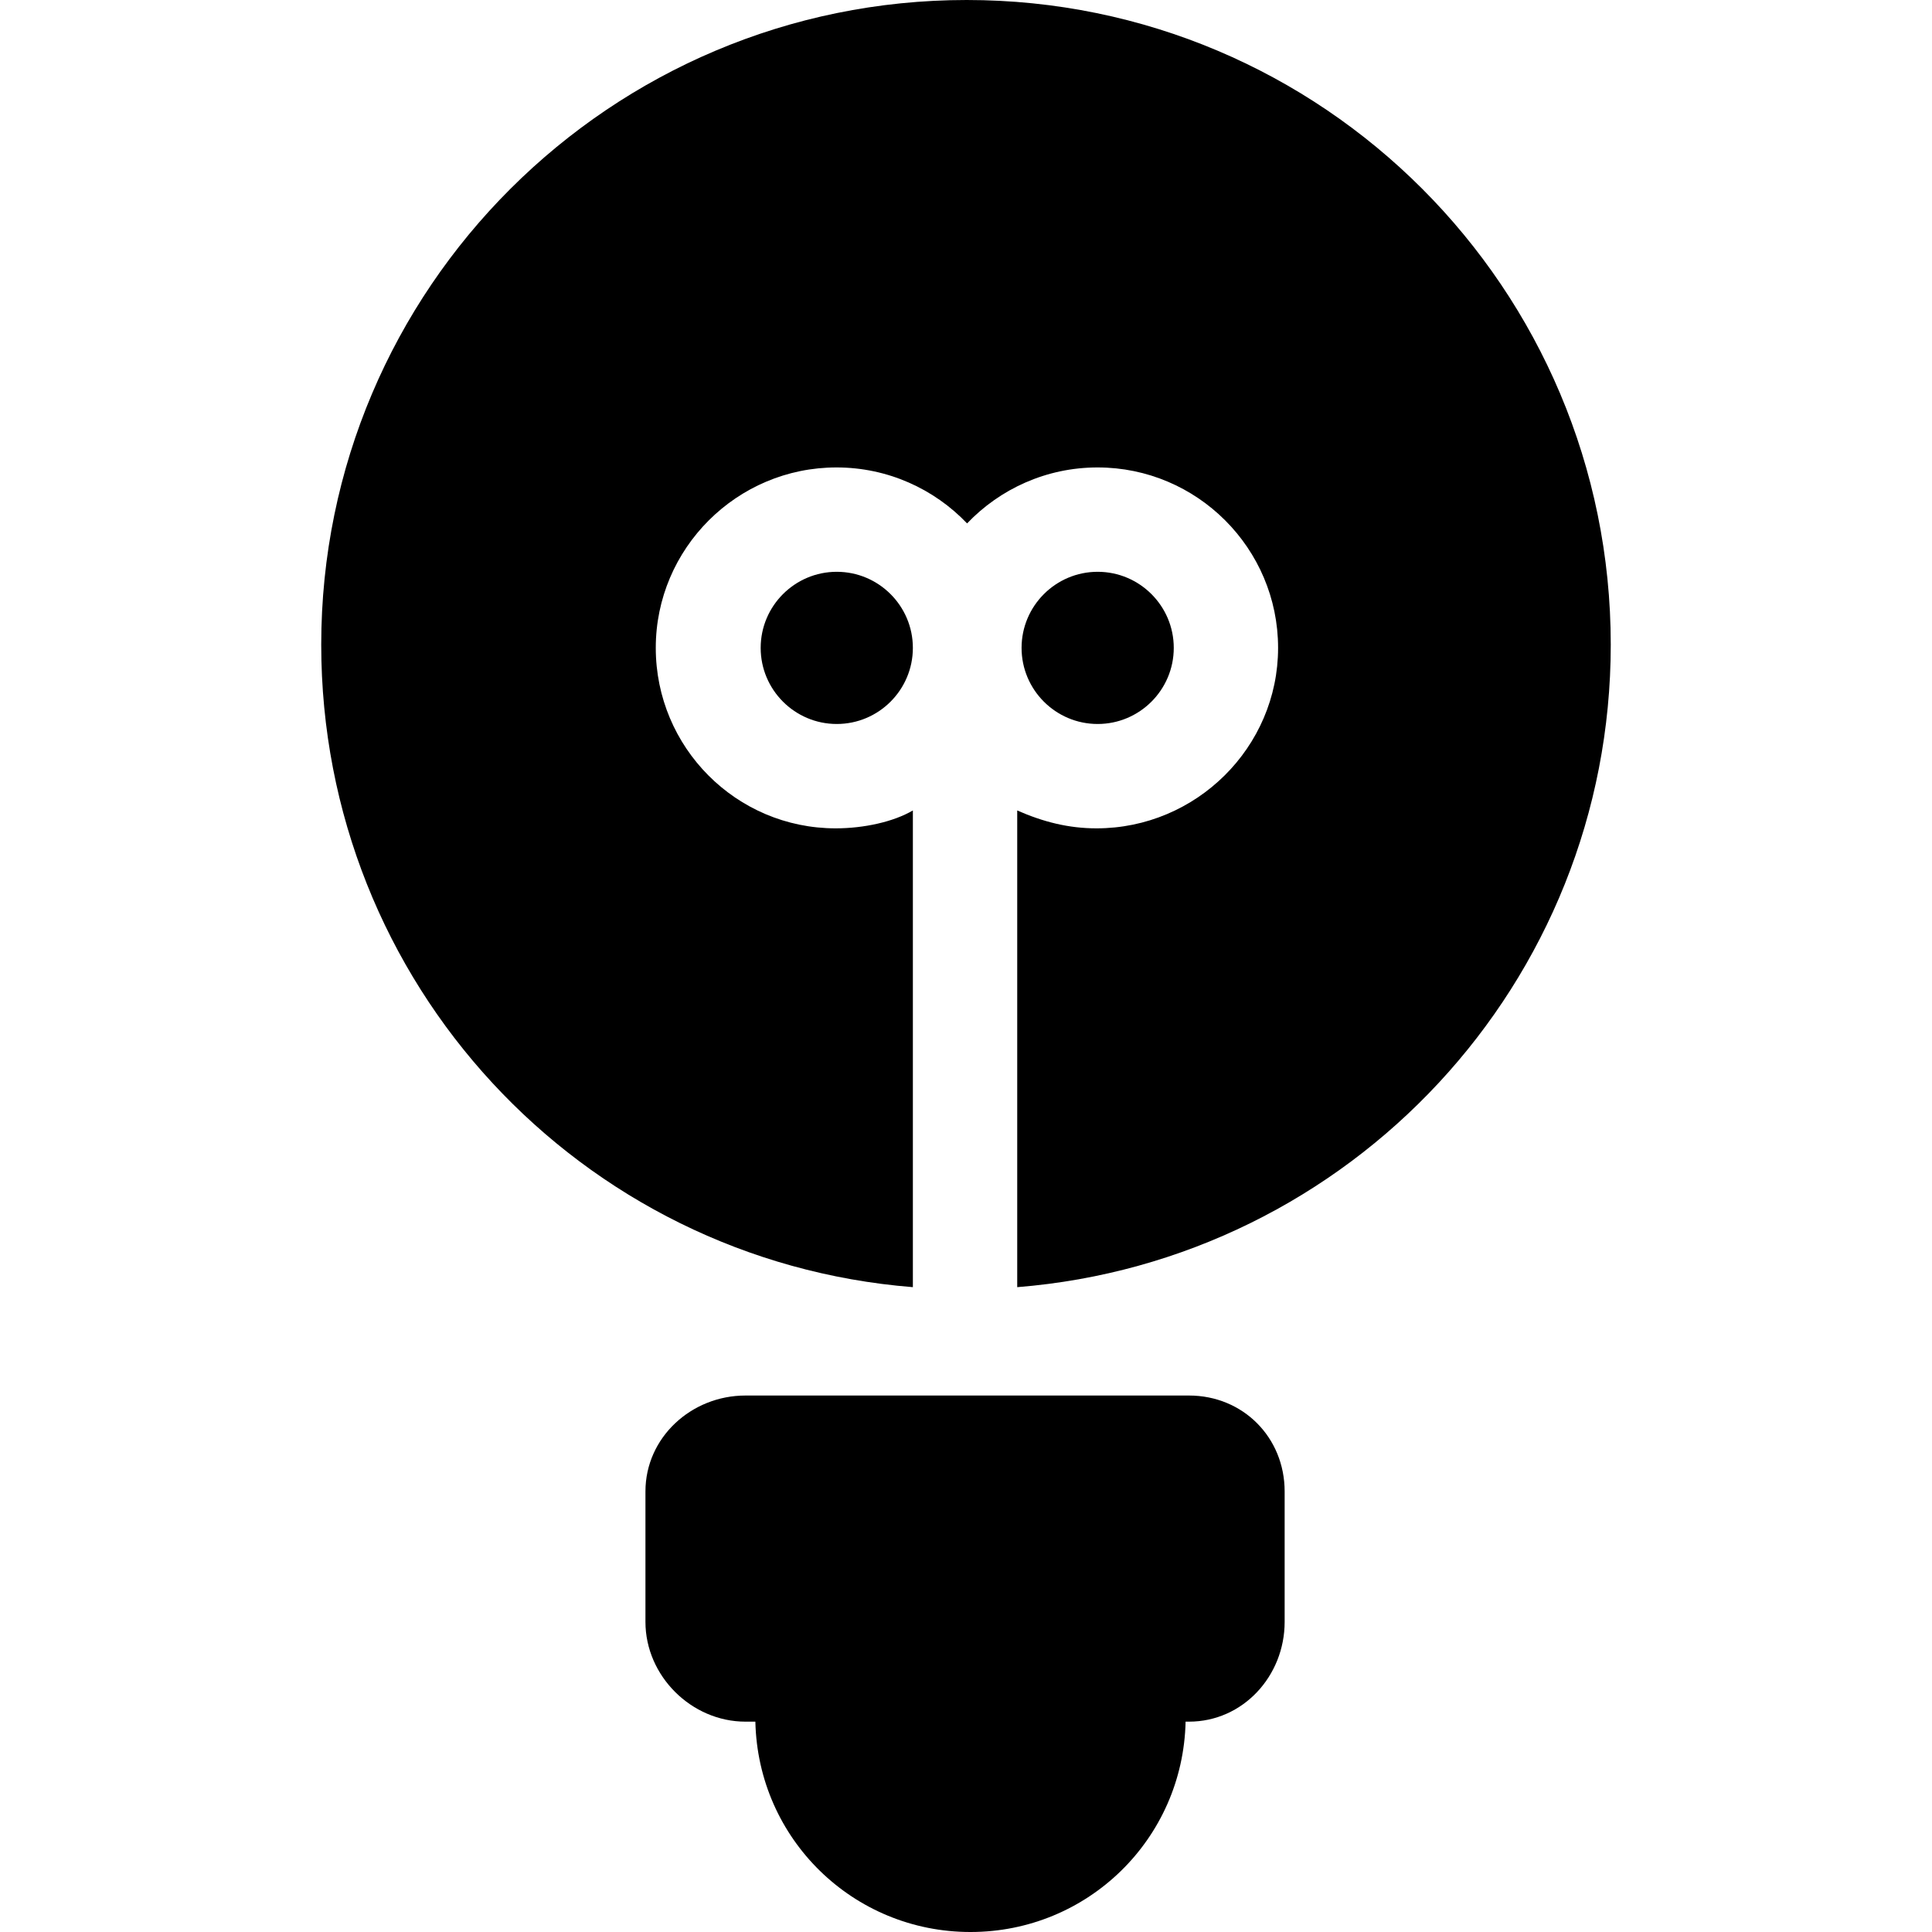
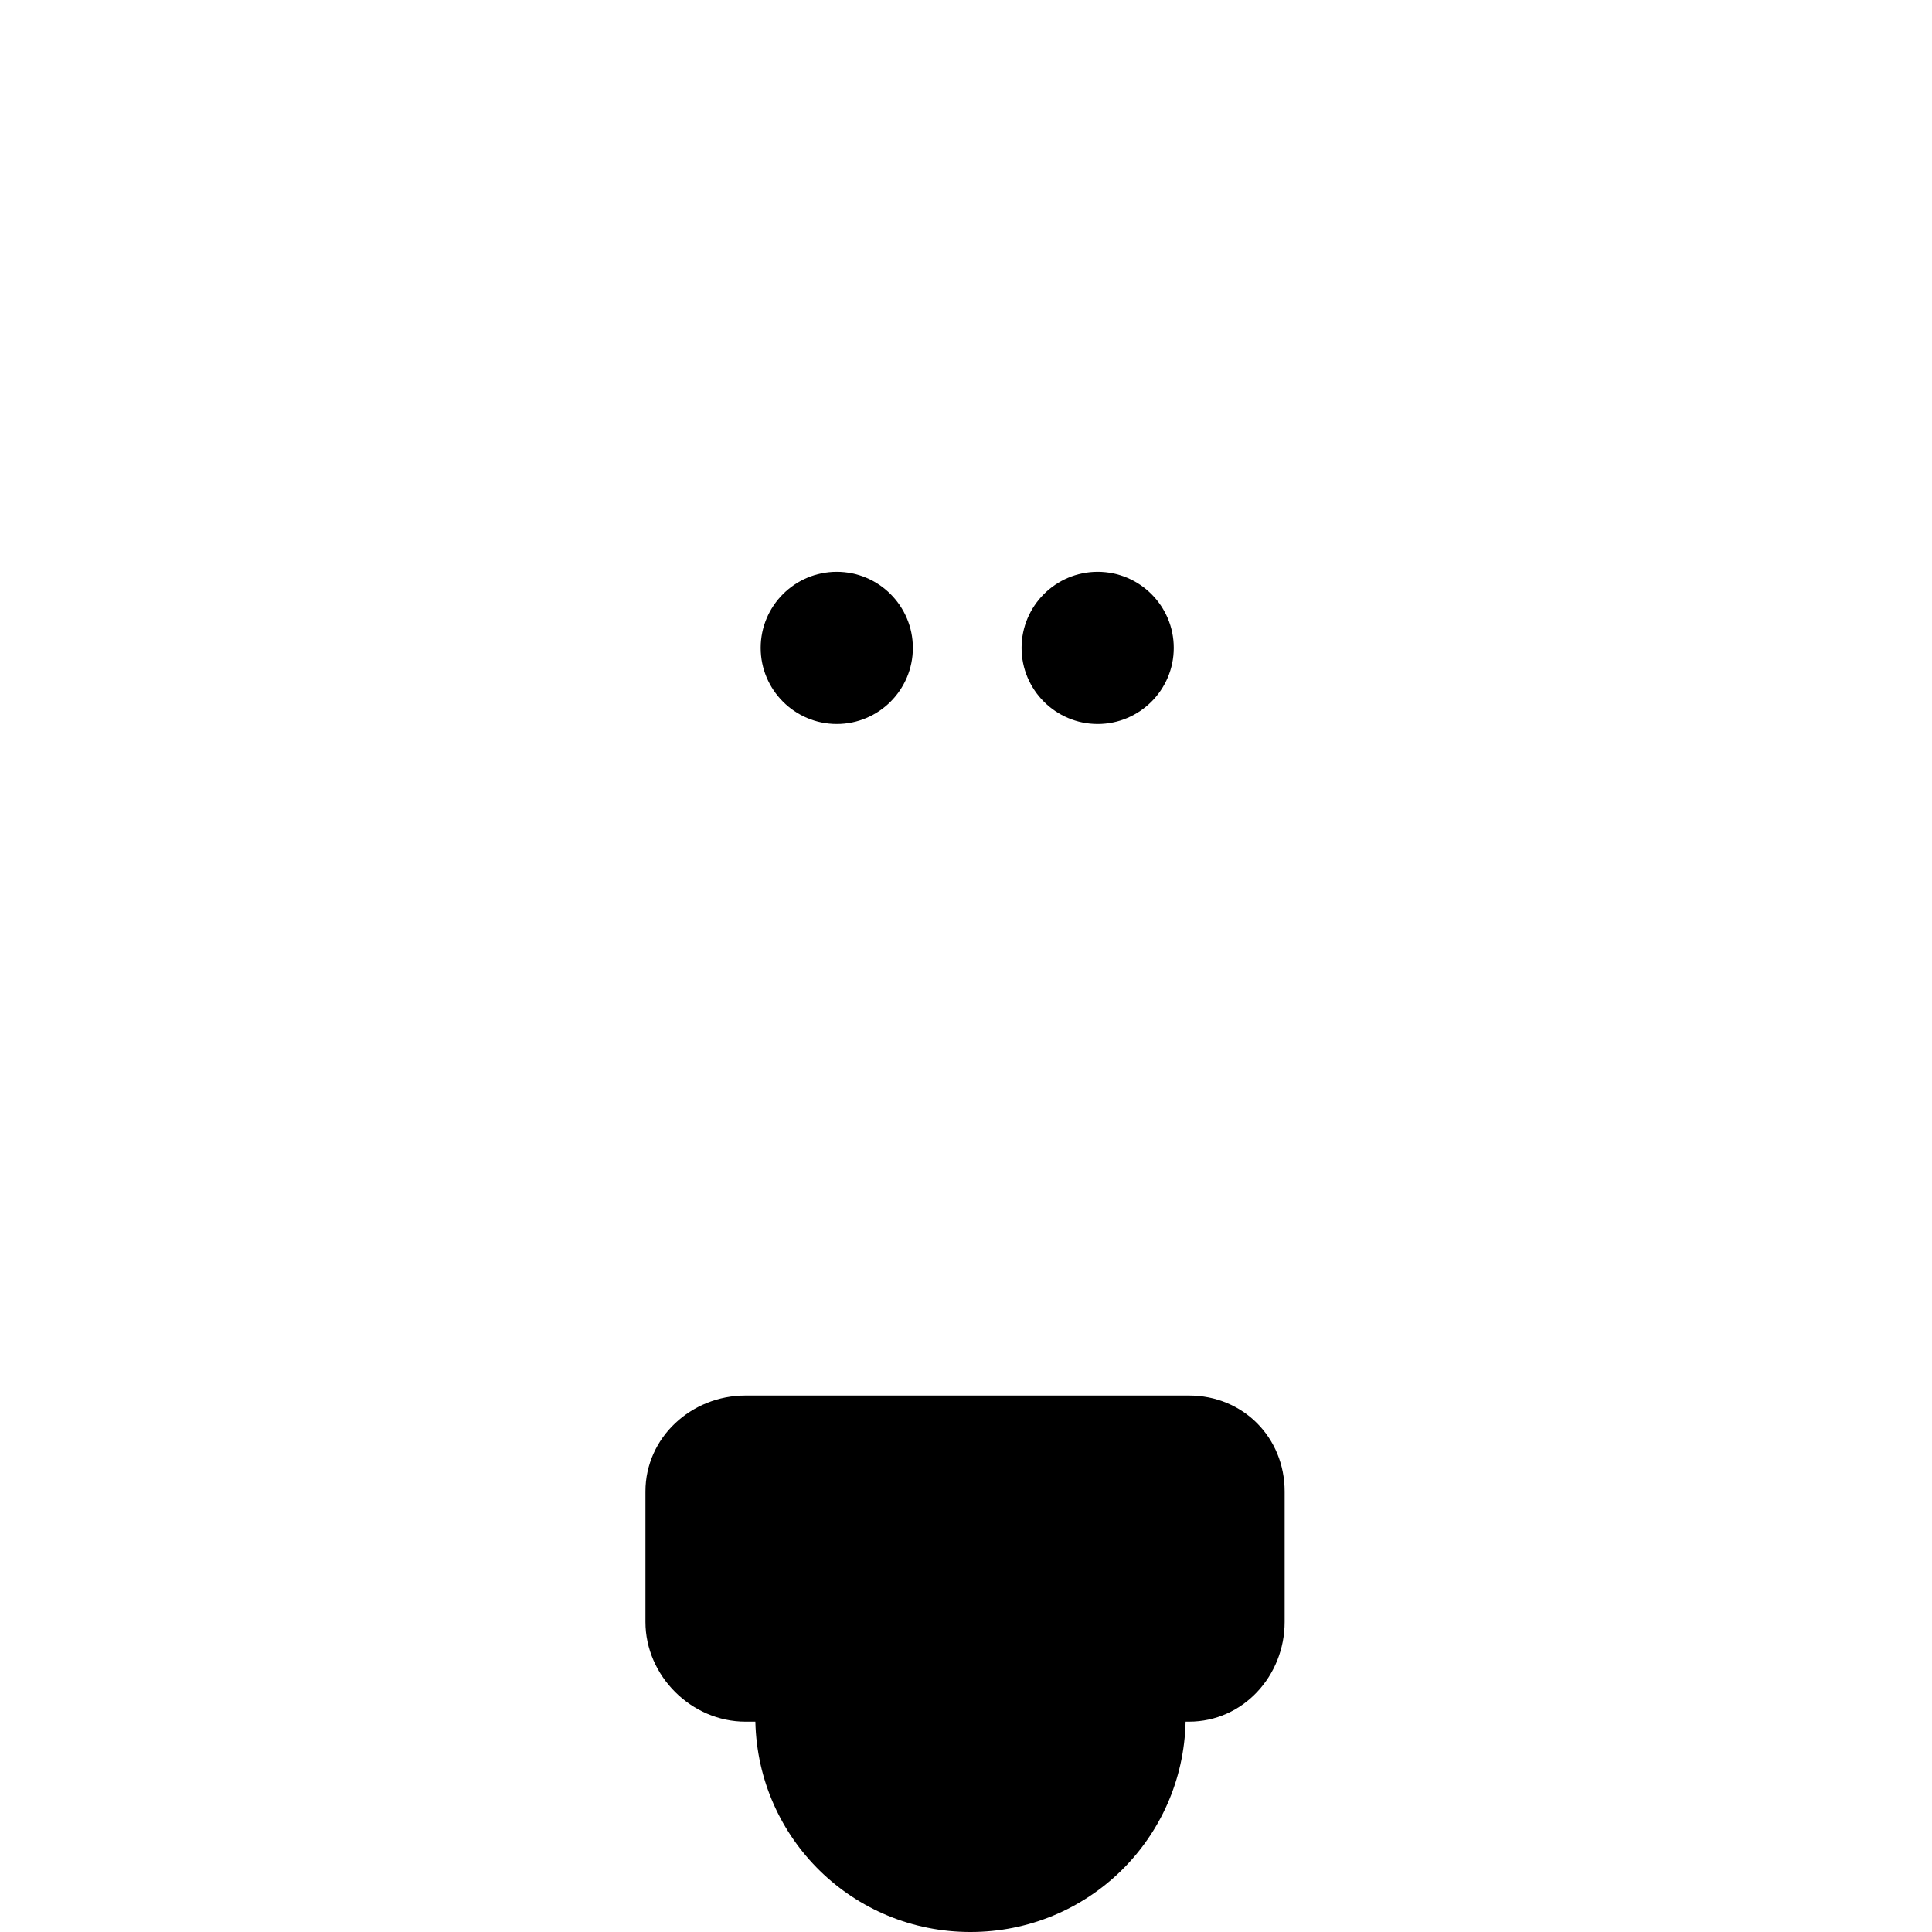
<svg xmlns="http://www.w3.org/2000/svg" version="1.1" id="Capa_1" x="0px" y="0px" viewBox="0 0 296.208 296.208" style="enable-background:new 0 0 296.208 296.208;" xml:space="preserve">
  <g>
-     <path d="M128.124,126.999c-15.255,0-27.583-12.411-27.583-27.667c0-15.255,12.453-27.666,27.708-27.666   c7.859,0,14.98,3.3,20.022,8.58c5.041-5.28,12.15-8.58,20.009-8.58c15.256,0,27.673,12.411,27.673,27.666   c0,15.256-12.576,27.667-27.832,27.667c-4.297,0-8.163-0.985-12.163-2.74v73.084c51-4.073,90.999-46.619,90.999-98.51   C246.958,44.249,202.792,0,148.208,0S49.25,44.249,49.25,98.833c0,51.891,39.708,94.437,90.708,98.51v-73.085   C136.958,126.014,132.421,126.999,128.124,126.999z" />
    <path d="M128.29,87.666c-6.433,0-11.666,5.233-11.666,11.666c0,6.434,5.233,11.667,11.666,11.667   c6.434,0,11.668-5.233,11.668-11.667C139.958,92.899,134.724,87.666,128.29,87.666z" />
    <path d="M168.29,110.999c6.434,0,11.668-5.233,11.668-11.667c0-6.433-5.234-11.666-11.668-11.666   c-6.433,0-11.666,5.233-11.666,11.666C156.624,105.766,161.858,110.999,168.29,110.999z" />
    <path d="M114.291,213.958c-8.284,0-15.333,6.424-15.333,14.708v20c0,8.284,7.049,15.292,15.333,15.292h1.519   c0.4,18,15.008,32.25,32.981,32.25s32.581-14.25,32.981-32.25h0.519c8.284,0,14.667-7.008,14.667-15.292v-20   c0-8.284-6.383-14.708-14.667-14.708H114.291z" />
  </g>
  <g>
</g>
  <g>
</g>
  <g>
</g>
  <g>
</g>
  <g>
</g>
  <g>
</g>
  <g>
</g>
  <g>
</g>
  <g>
</g>
  <g>
</g>
  <g>
</g>
  <g>
</g>
  <g>
</g>
  <g>
</g>
  <g>
</g>
</svg>